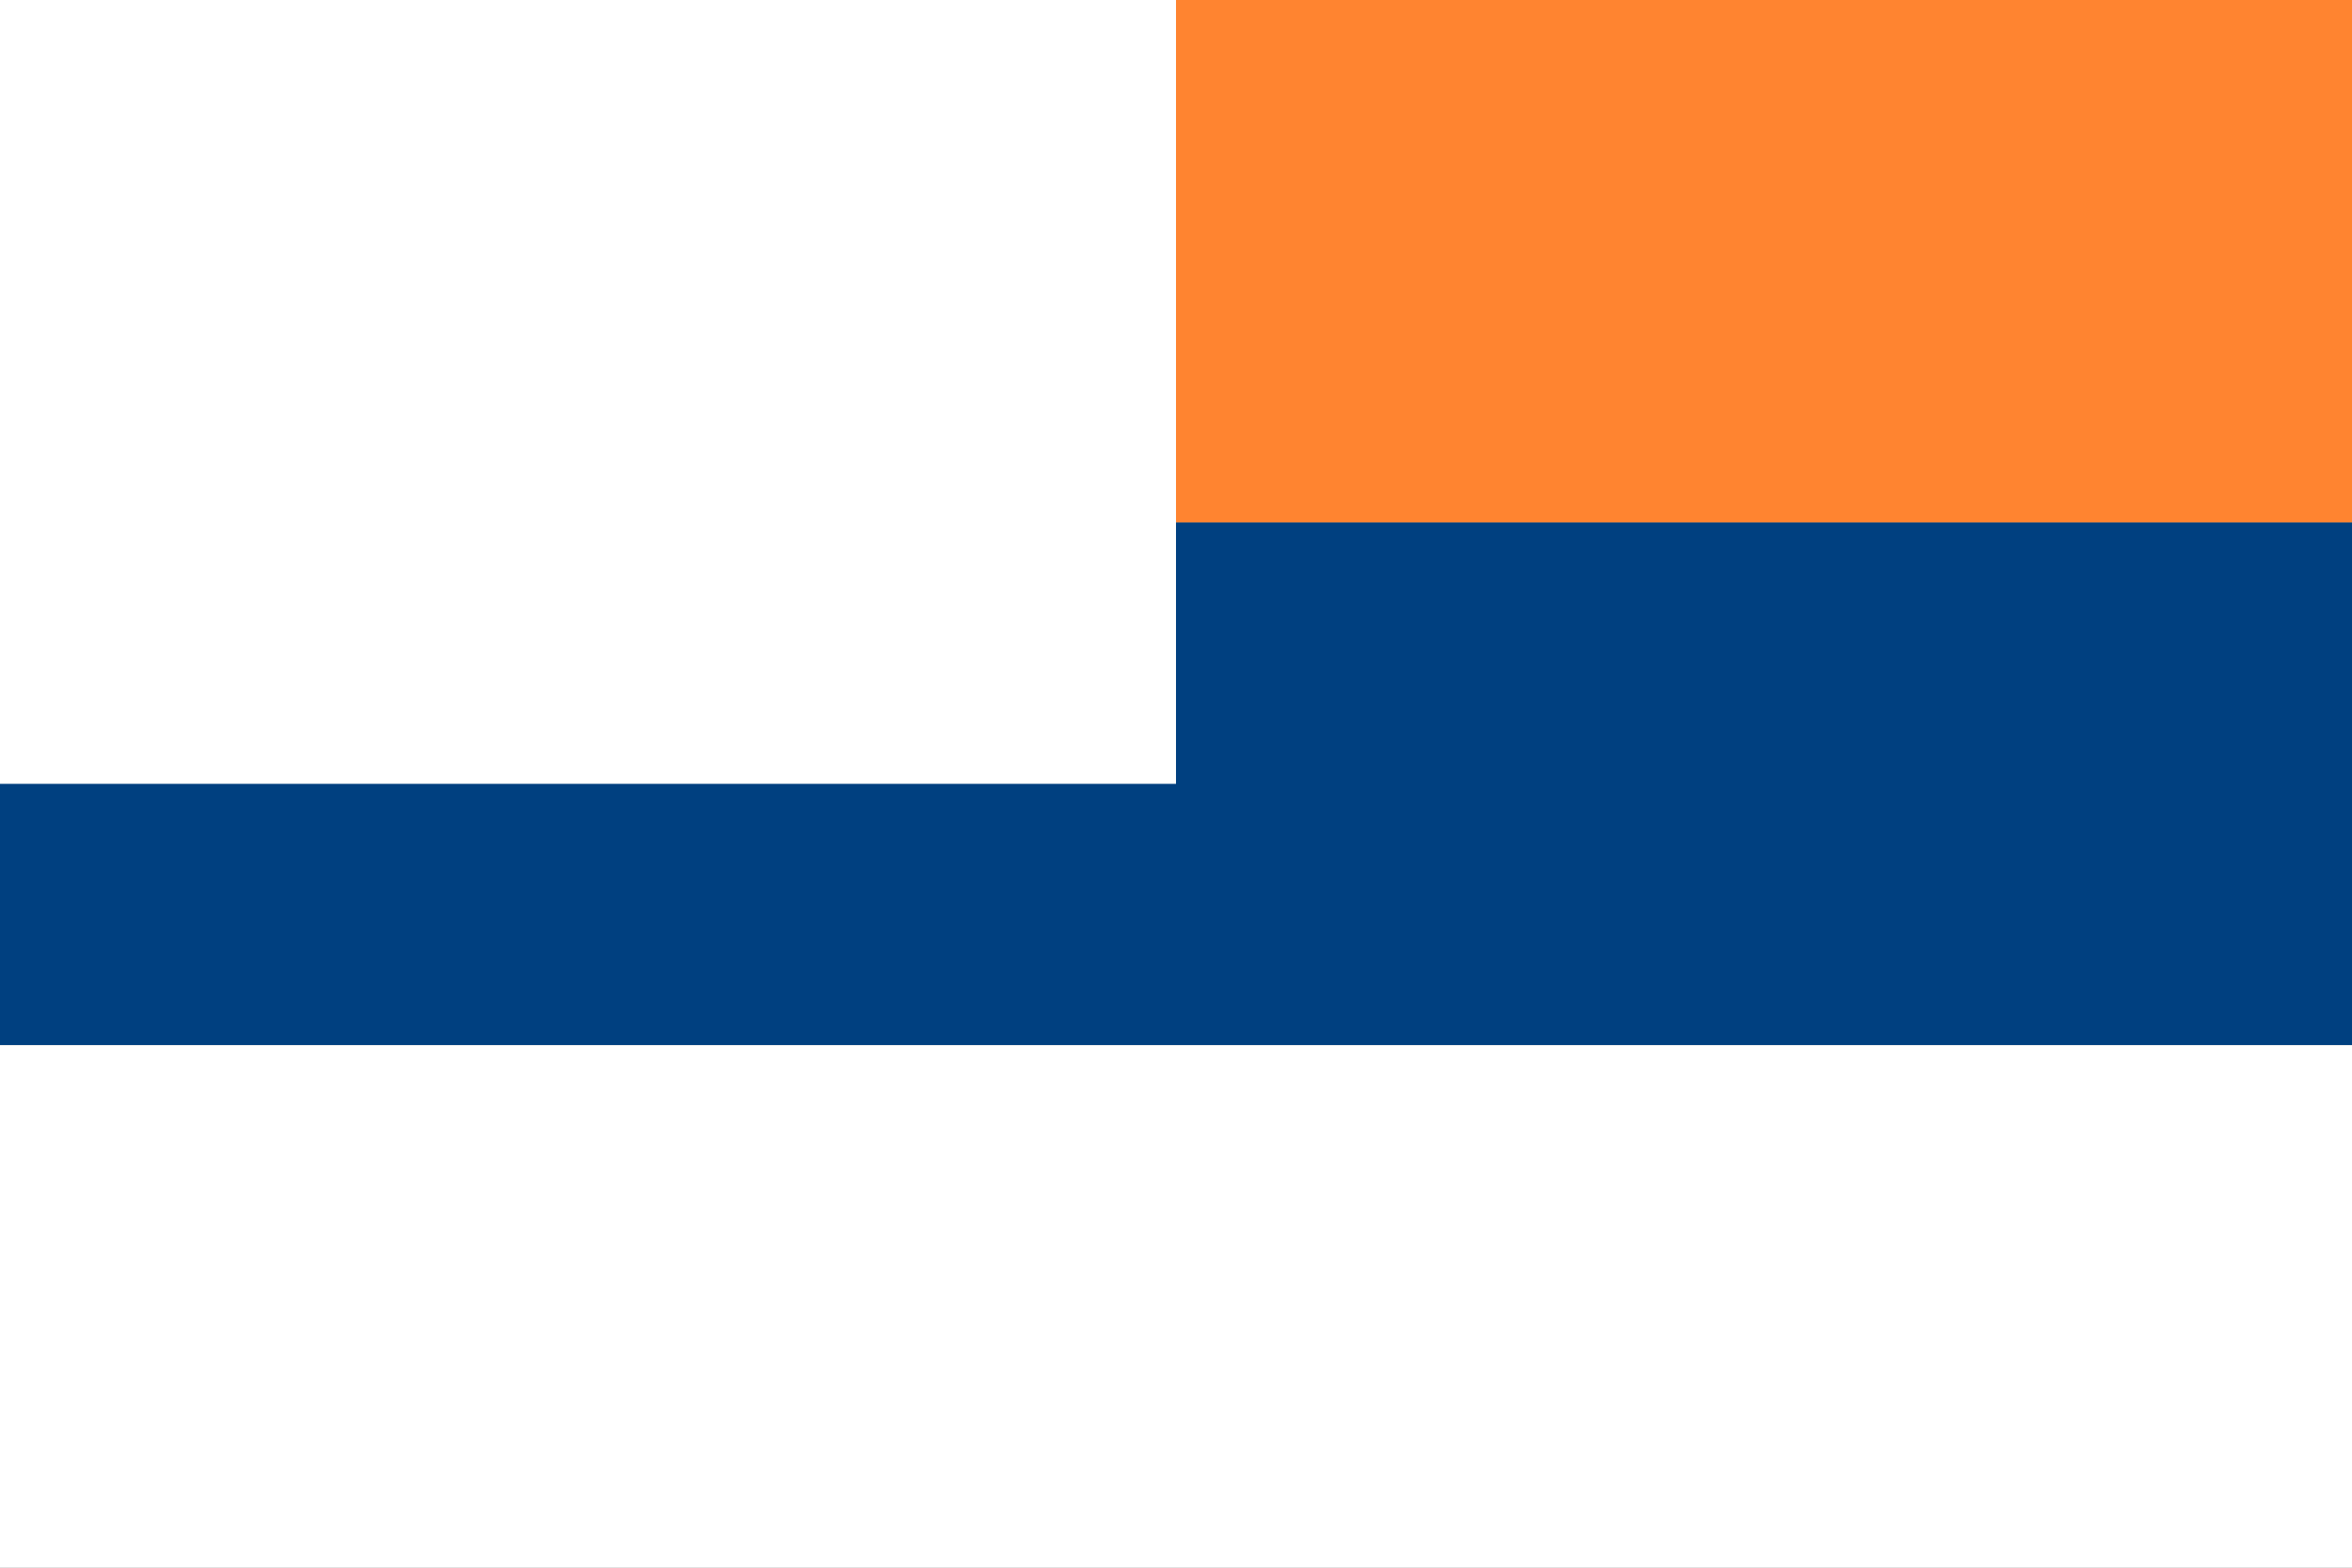
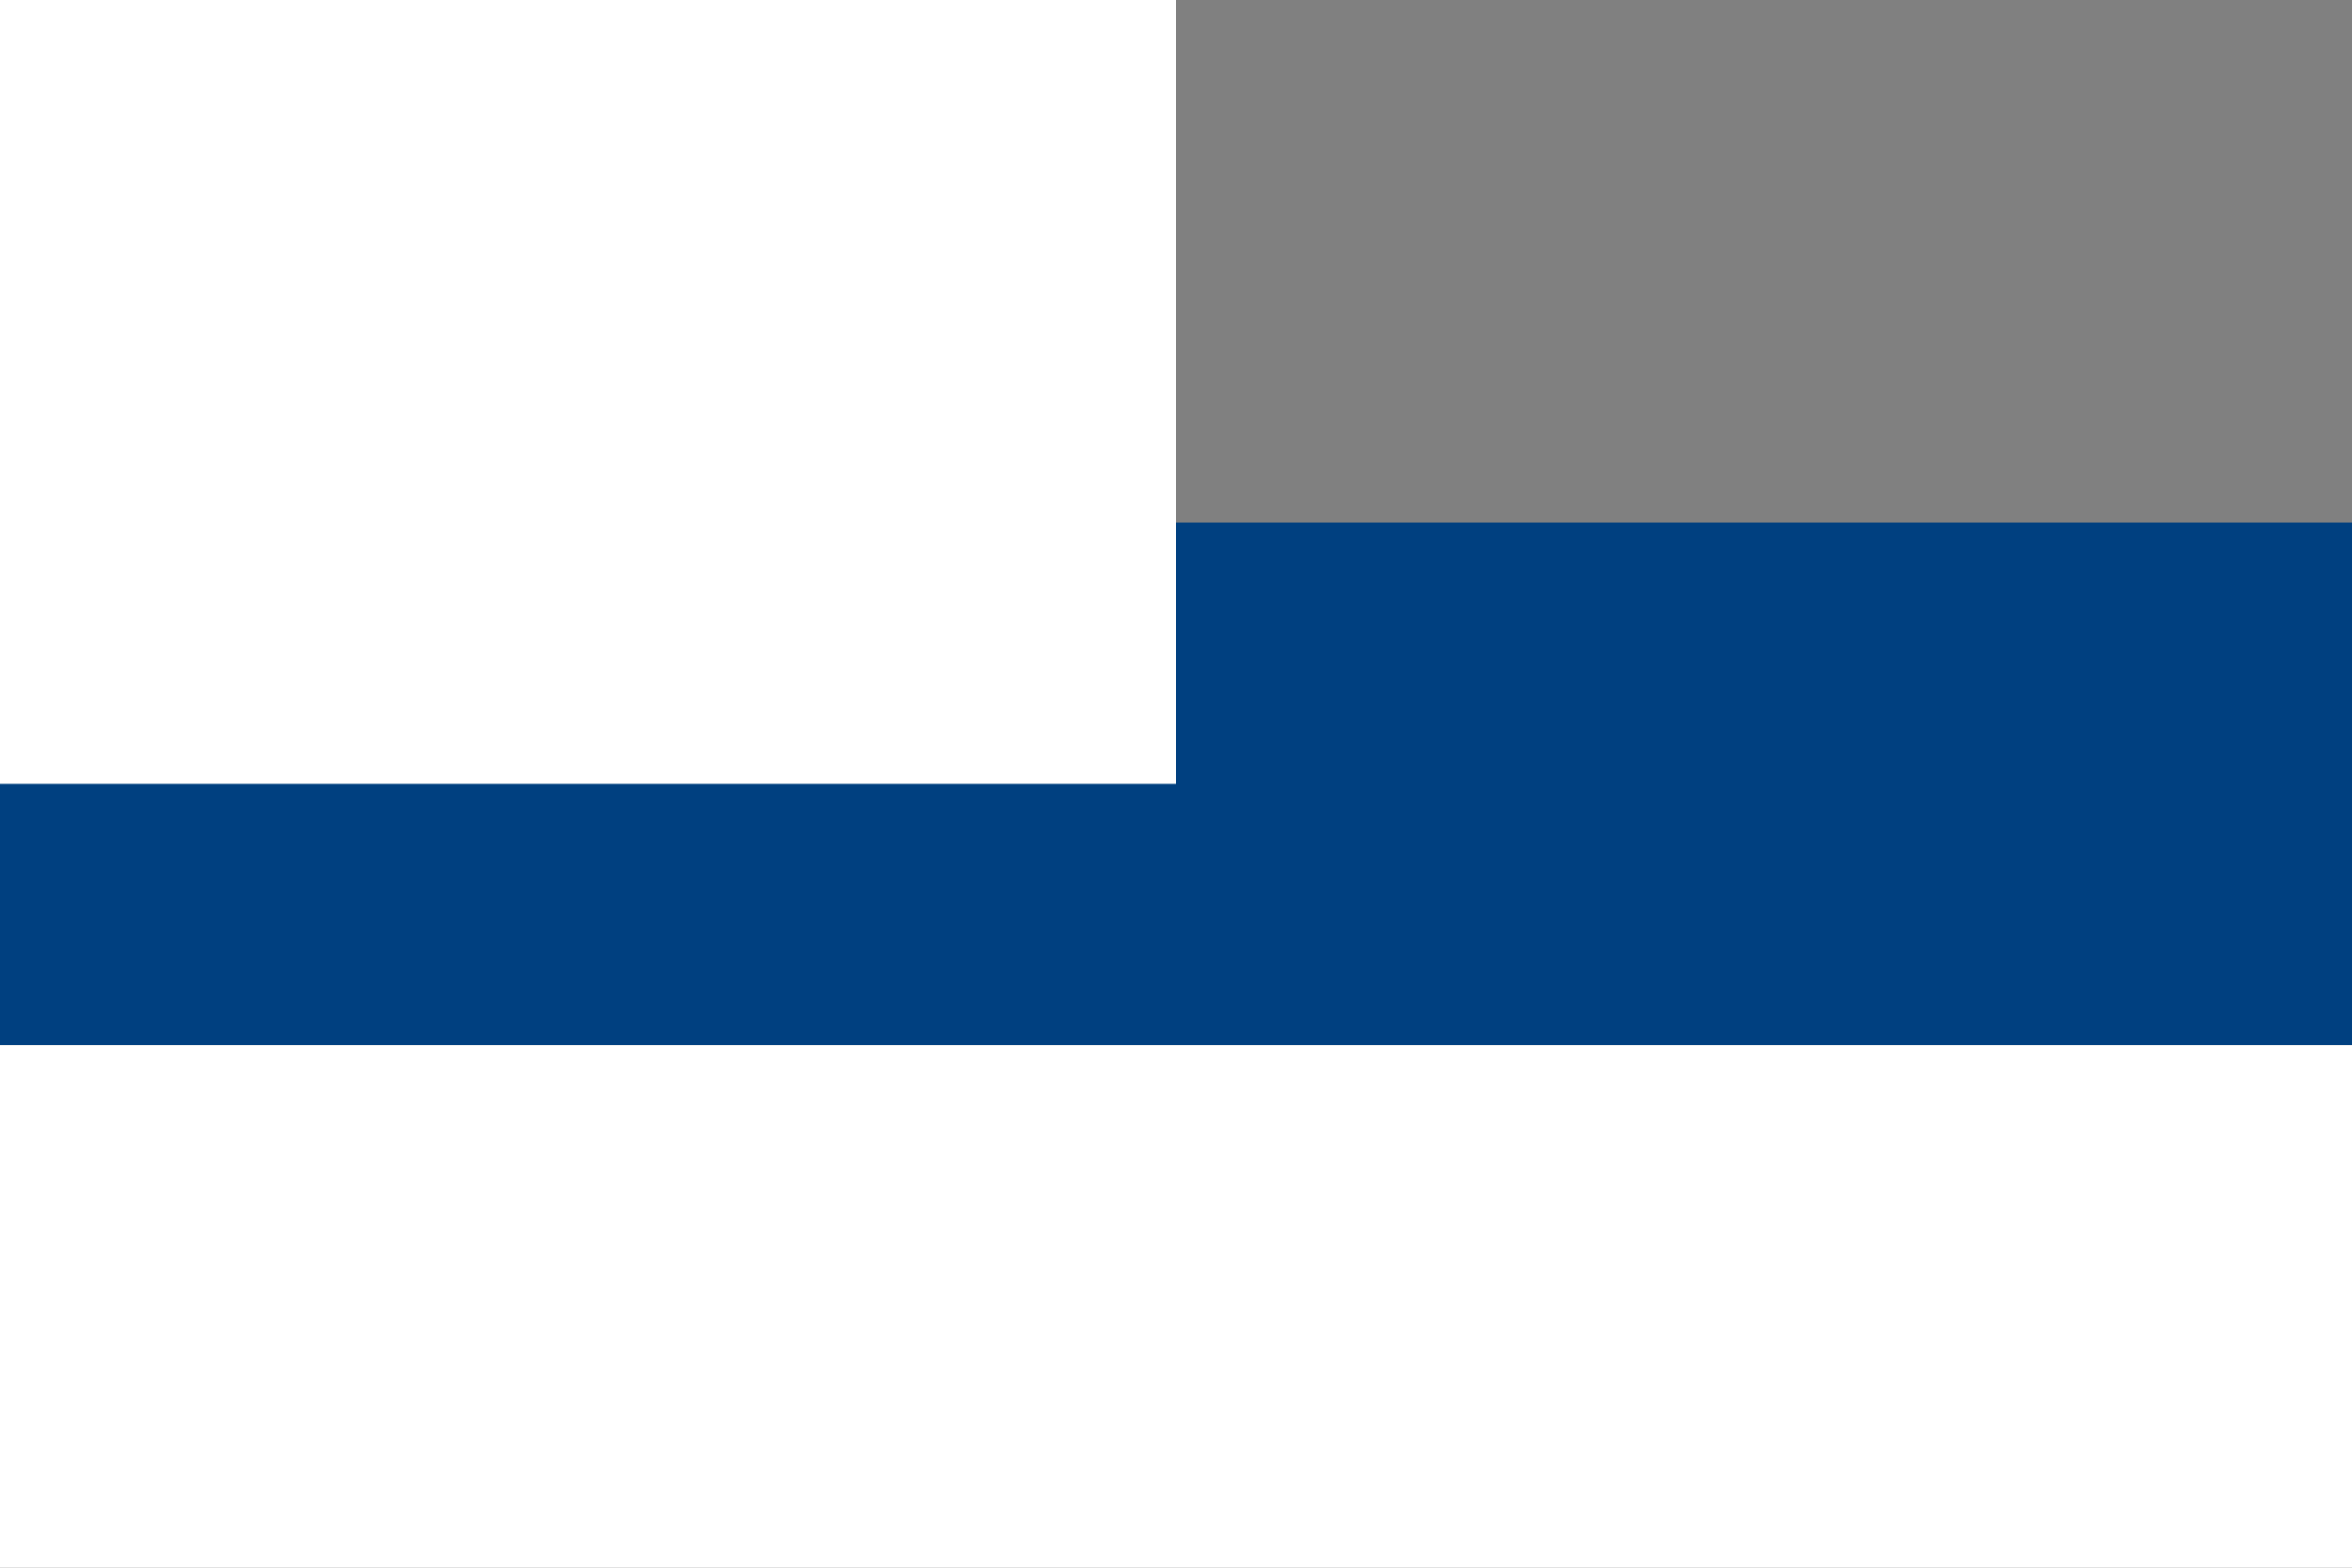
<svg xmlns="http://www.w3.org/2000/svg" version="1.0" x="0" y="0" width="360" height="240">
  <rect width="100%" height="100%" fill="#808080" stroke="none" />
-   <rect width="360" height="80" x="0" y="0" fill="#ff8430" />
  <rect width="360" height="80" x="0" y="80" fill="#004080" />
  <rect width="360" height="80" x="0" y="160" fill="#ffffff" />
  <rect width="180" height="120" x="0" y="0" fill="#ffffff" />
</svg>